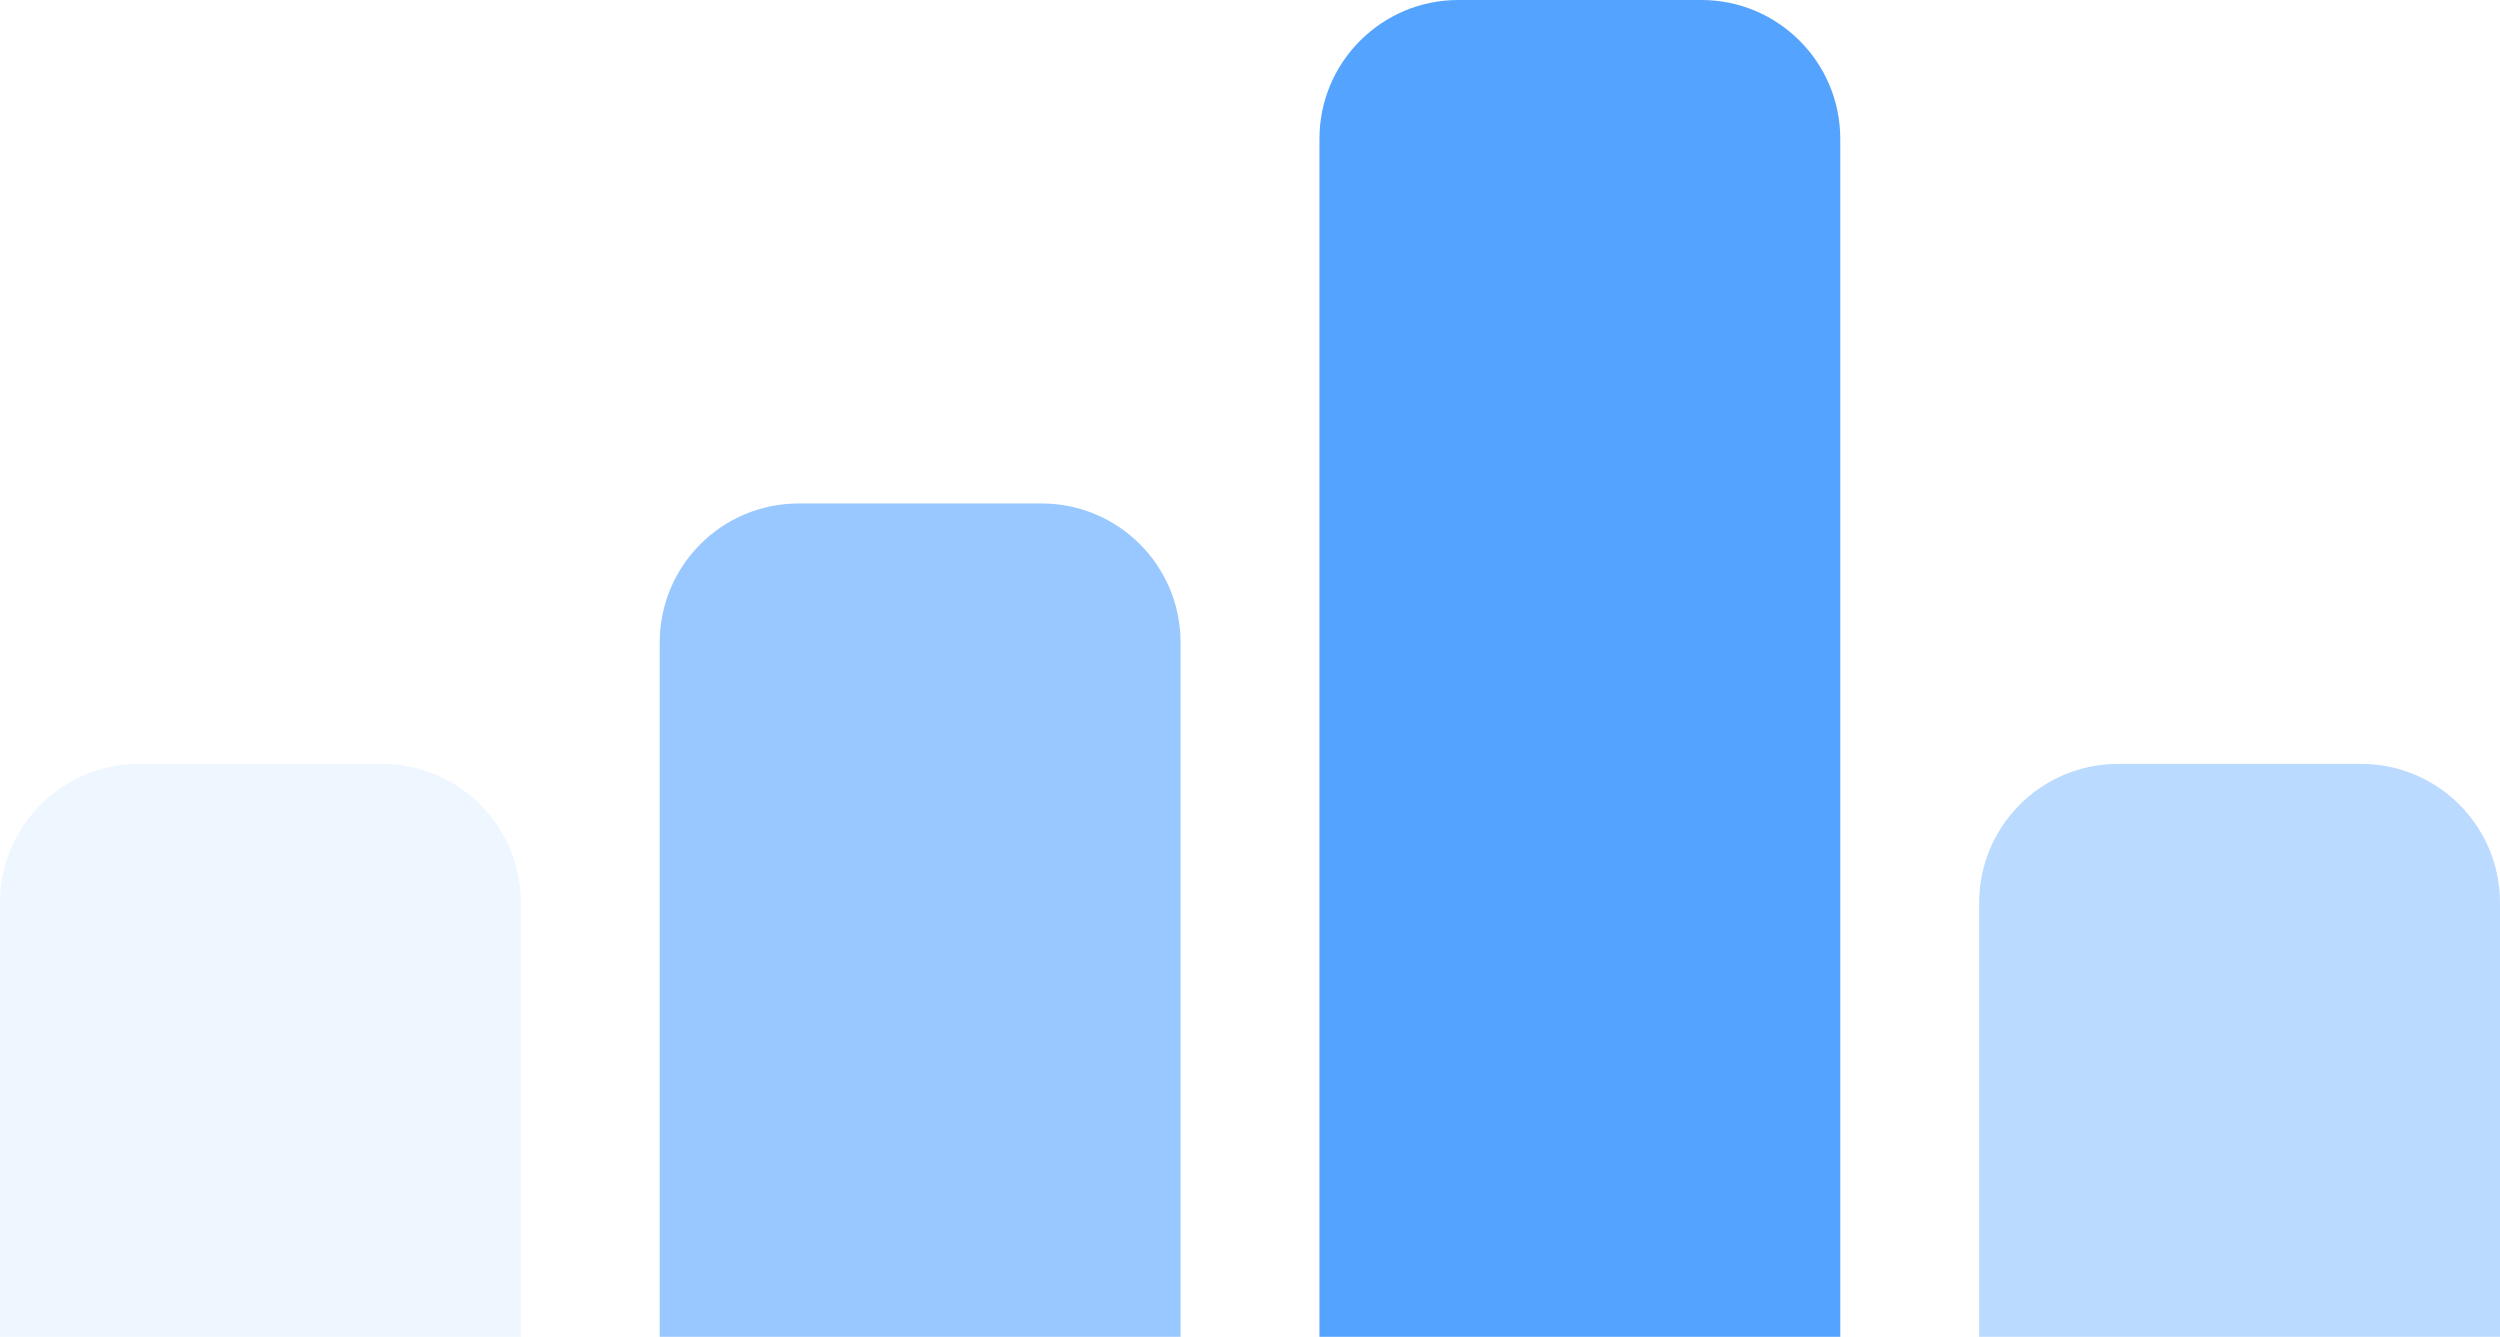
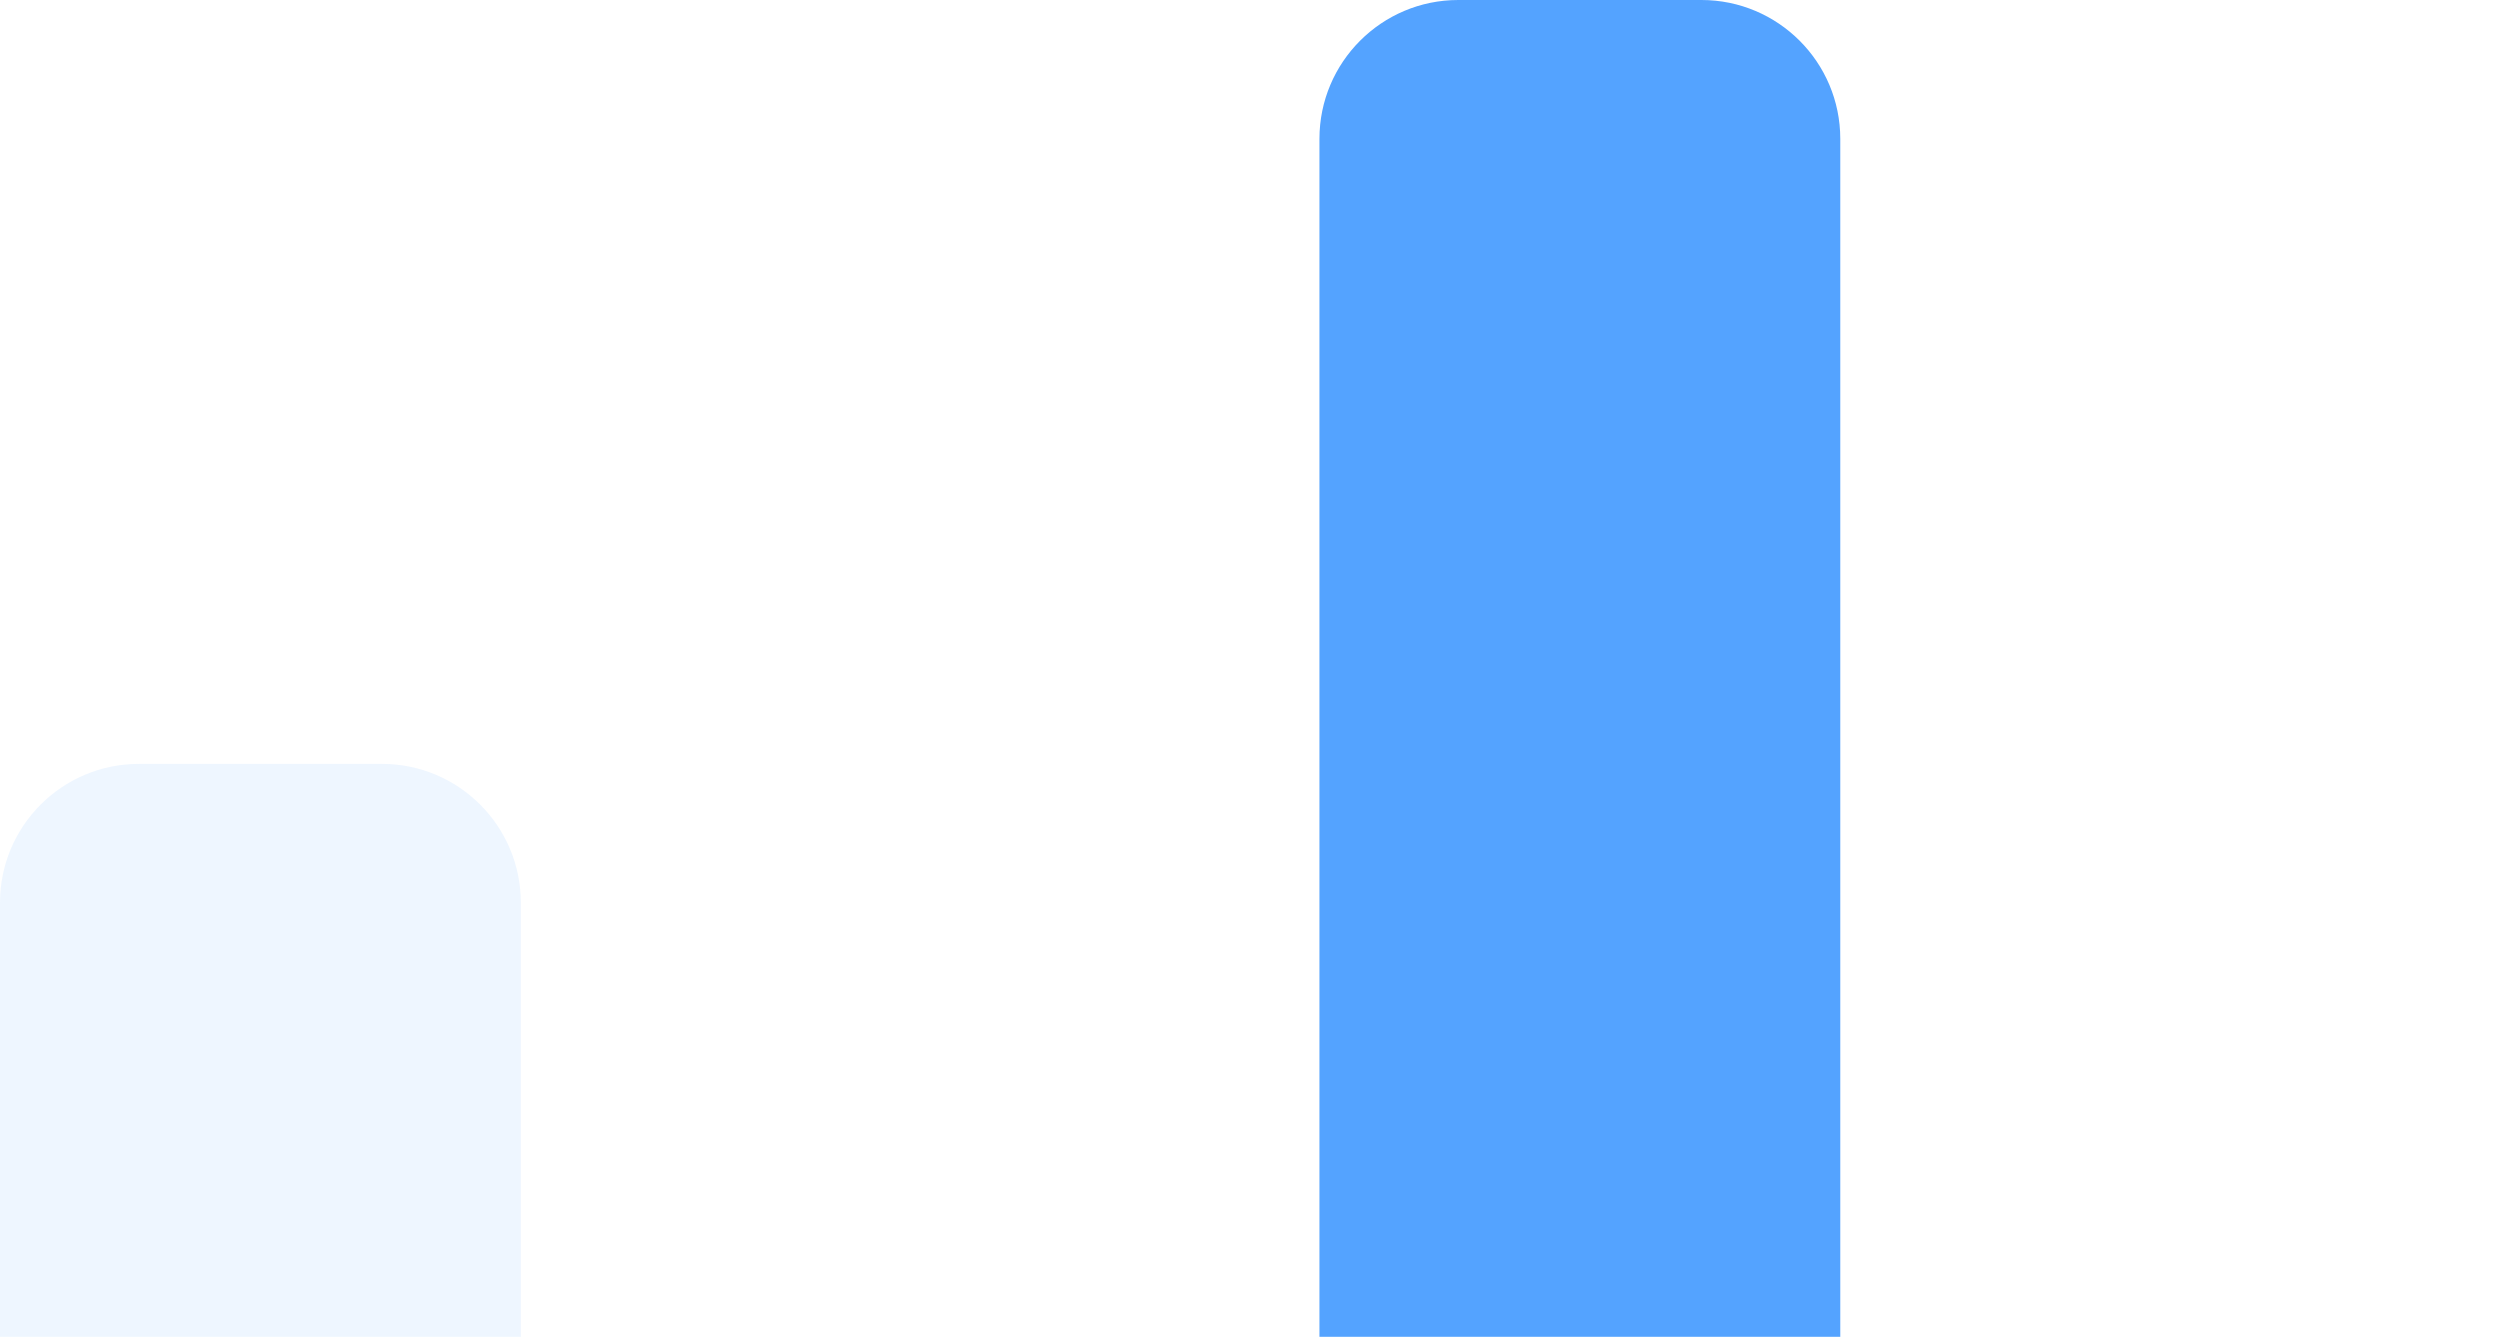
<svg xmlns="http://www.w3.org/2000/svg" width="144" height="77" viewBox="0 0 144 77" fill="none">
  <path opacity="0.1" d="M0 52C0 47.582 3.582 44 8 44H22C26.418 44 30 47.582 30 52V77H0V52Z" fill="#54A3FF" />
-   <path opacity="0.6" d="M38 37C38 32.582 41.582 29 46 29H60C64.418 29 68 32.582 68 37V77H38V37Z" fill="#54A3FF" />
  <path d="M76 8C76 3.582 79.582 0 84 0H98C102.418 0 106 3.582 106 8V77H76V8Z" fill="#54A3FF" />
-   <path opacity="0.4" d="M114 52C114 47.582 117.582 44 122 44H136C140.418 44 144 47.582 144 52V77H114V52Z" fill="#54A3FF" />
</svg>